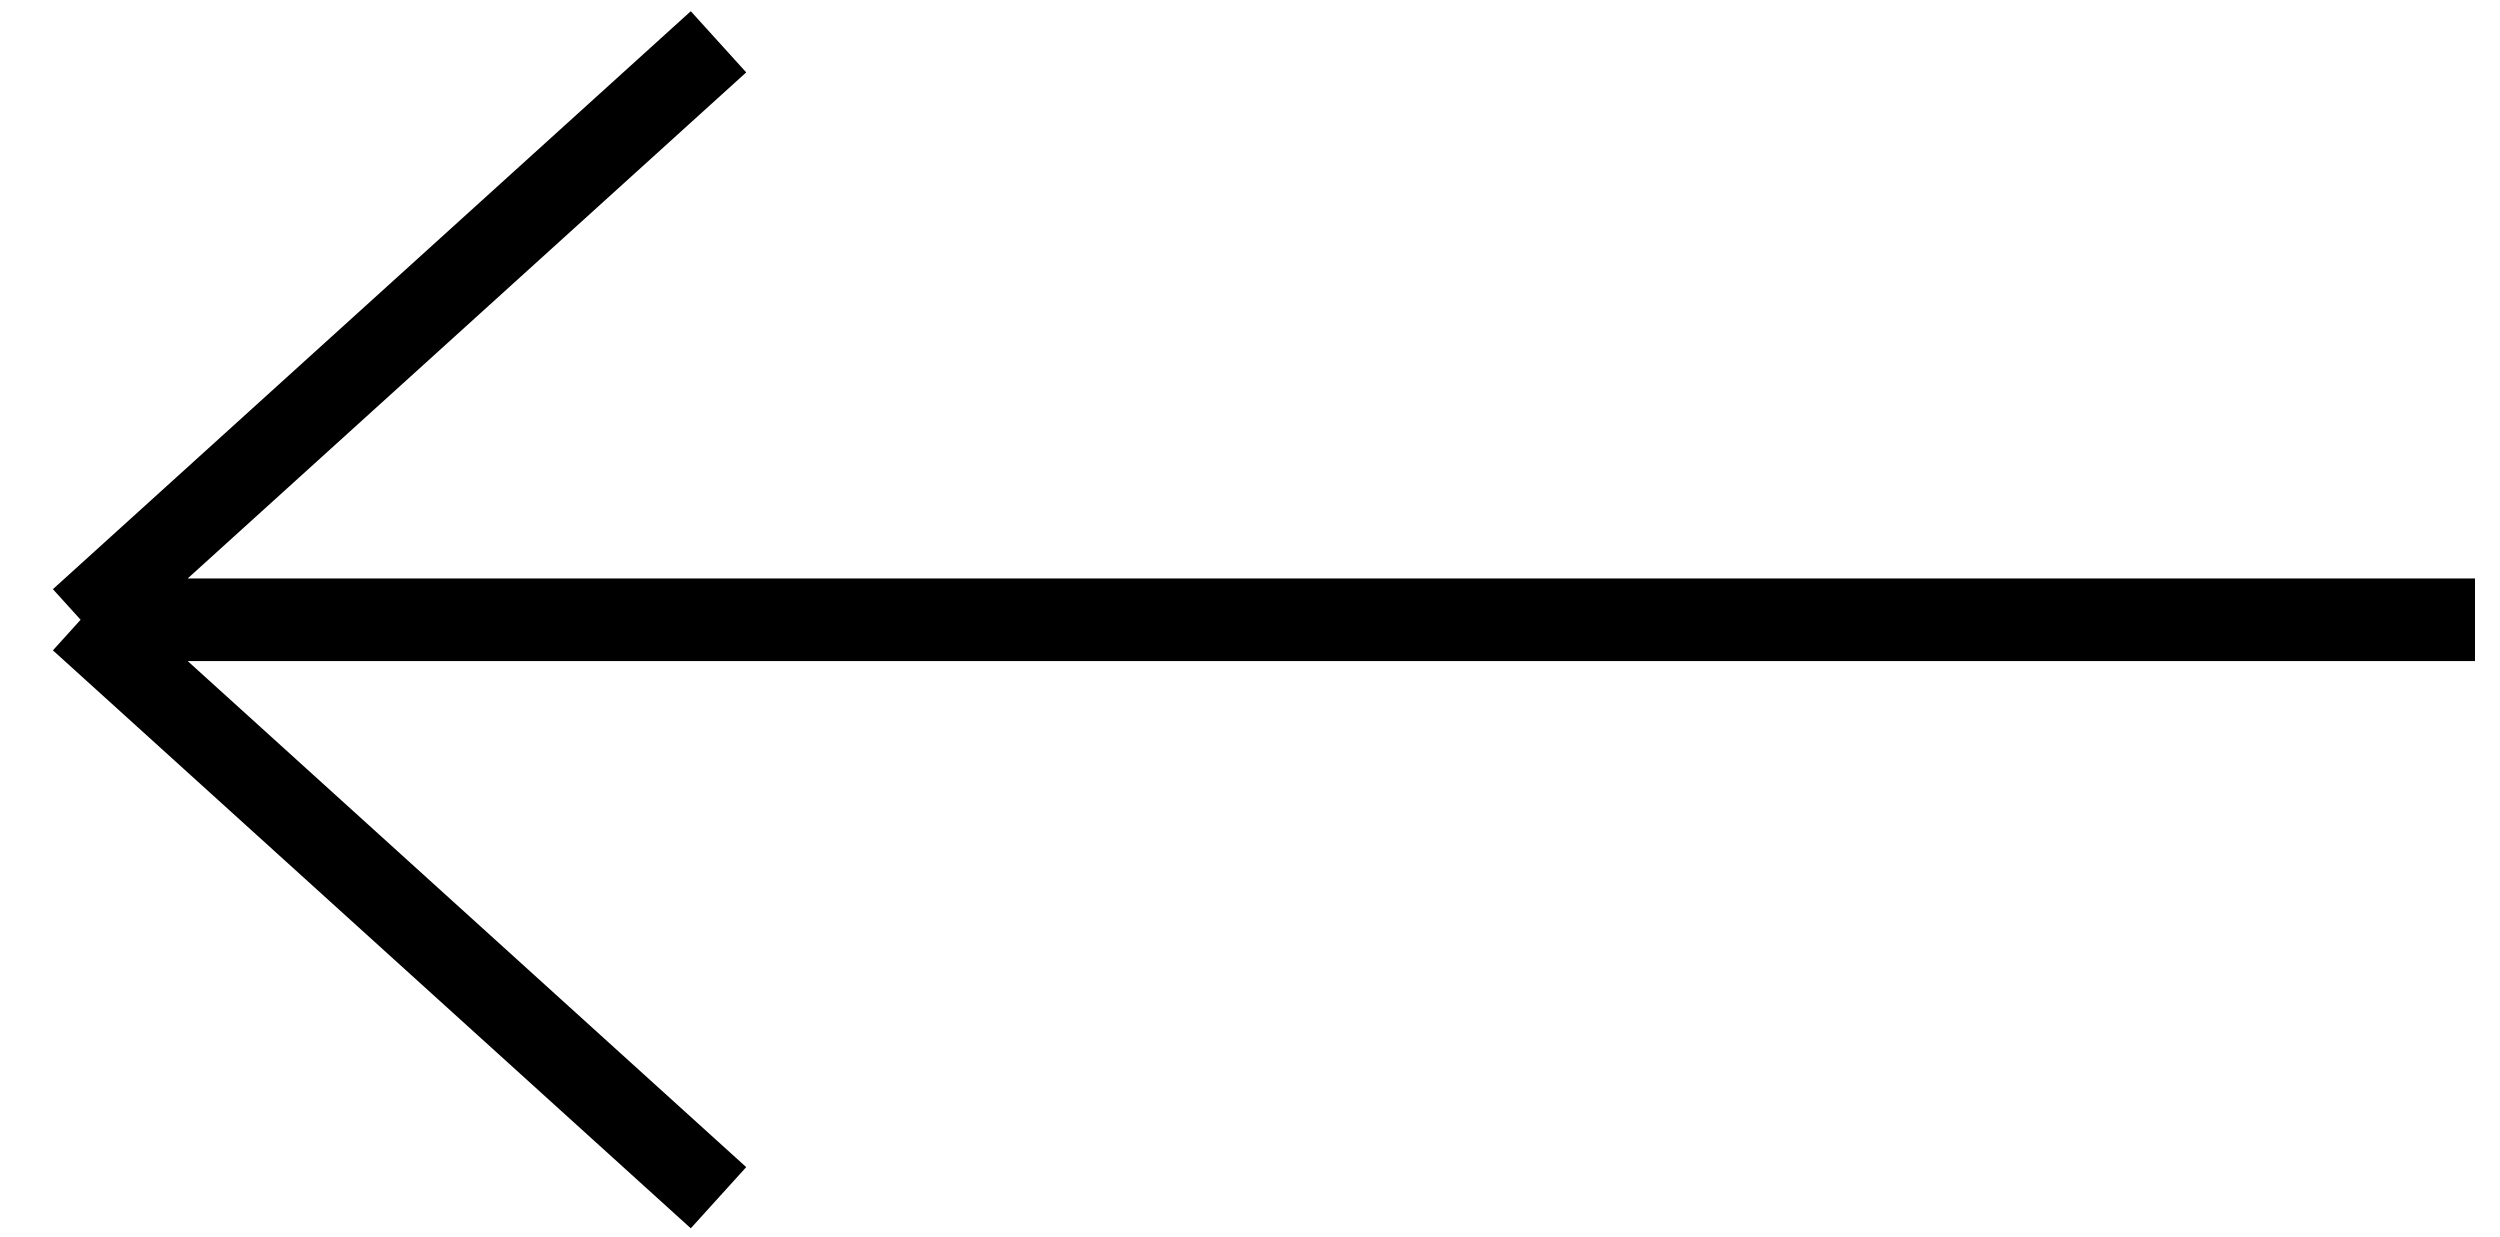
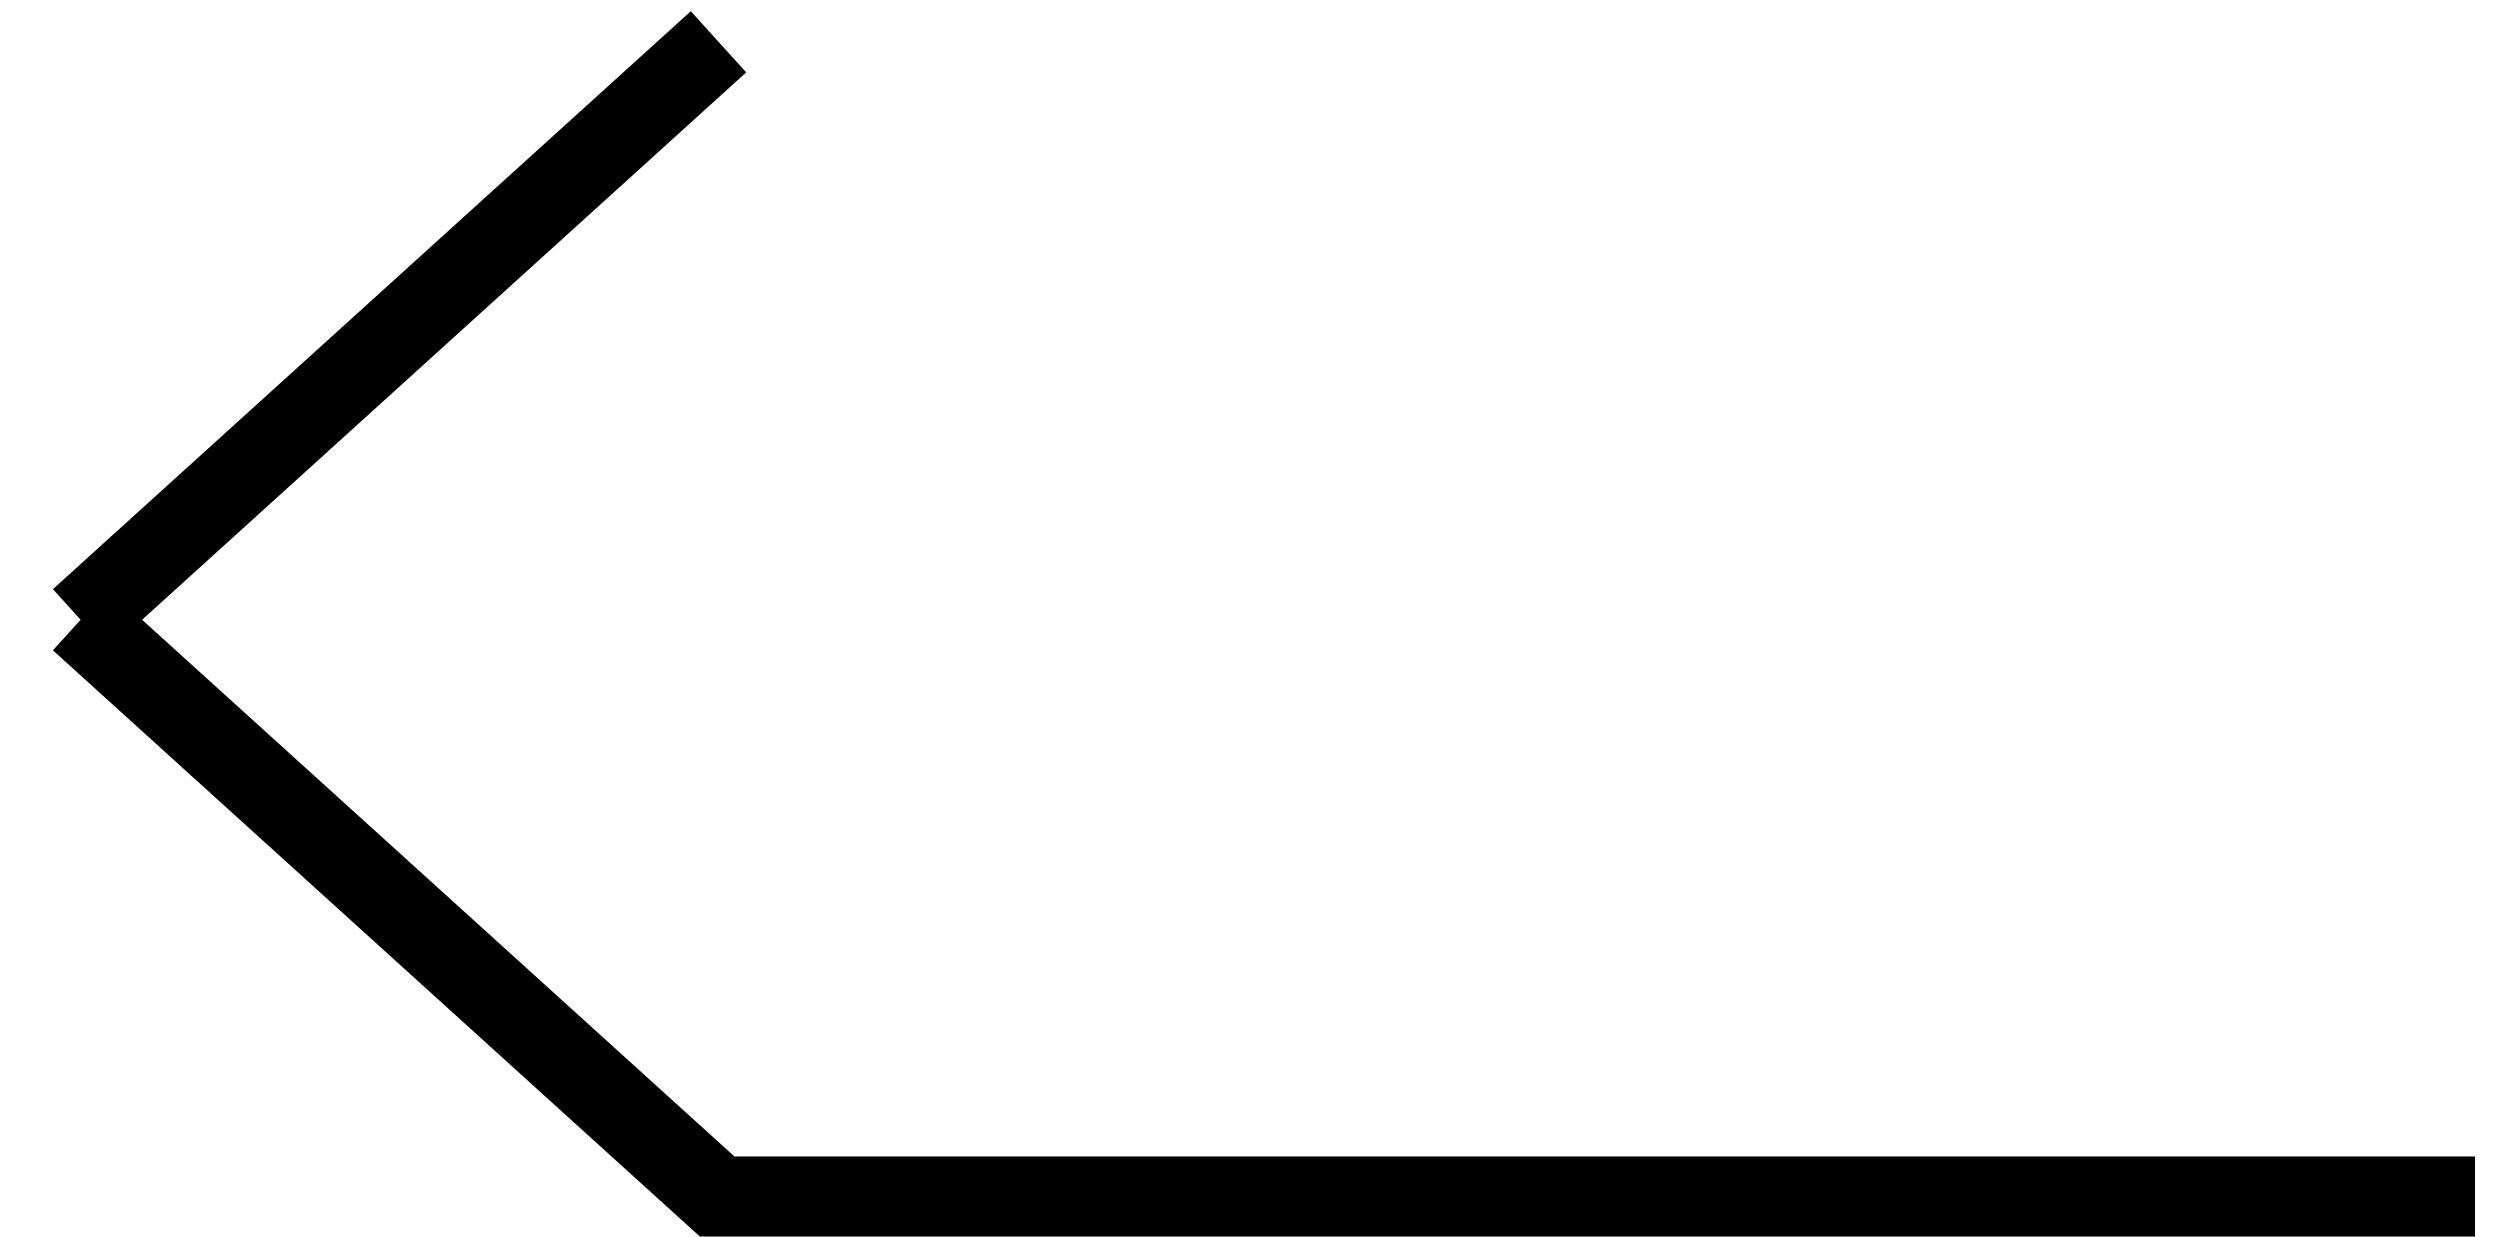
<svg xmlns="http://www.w3.org/2000/svg" width="93" height="46" viewBox="0 0 93 46" fill="none">
-   <path d="M26.728 1.555L2.999 23.055M2.999 23.055L26.728 44.555M2.999 23.055H92.07" stroke="black" stroke-width="3.071" />
+   <path d="M26.728 1.555L2.999 23.055M2.999 23.055L26.728 44.555H92.07" stroke="black" stroke-width="3.071" />
</svg>